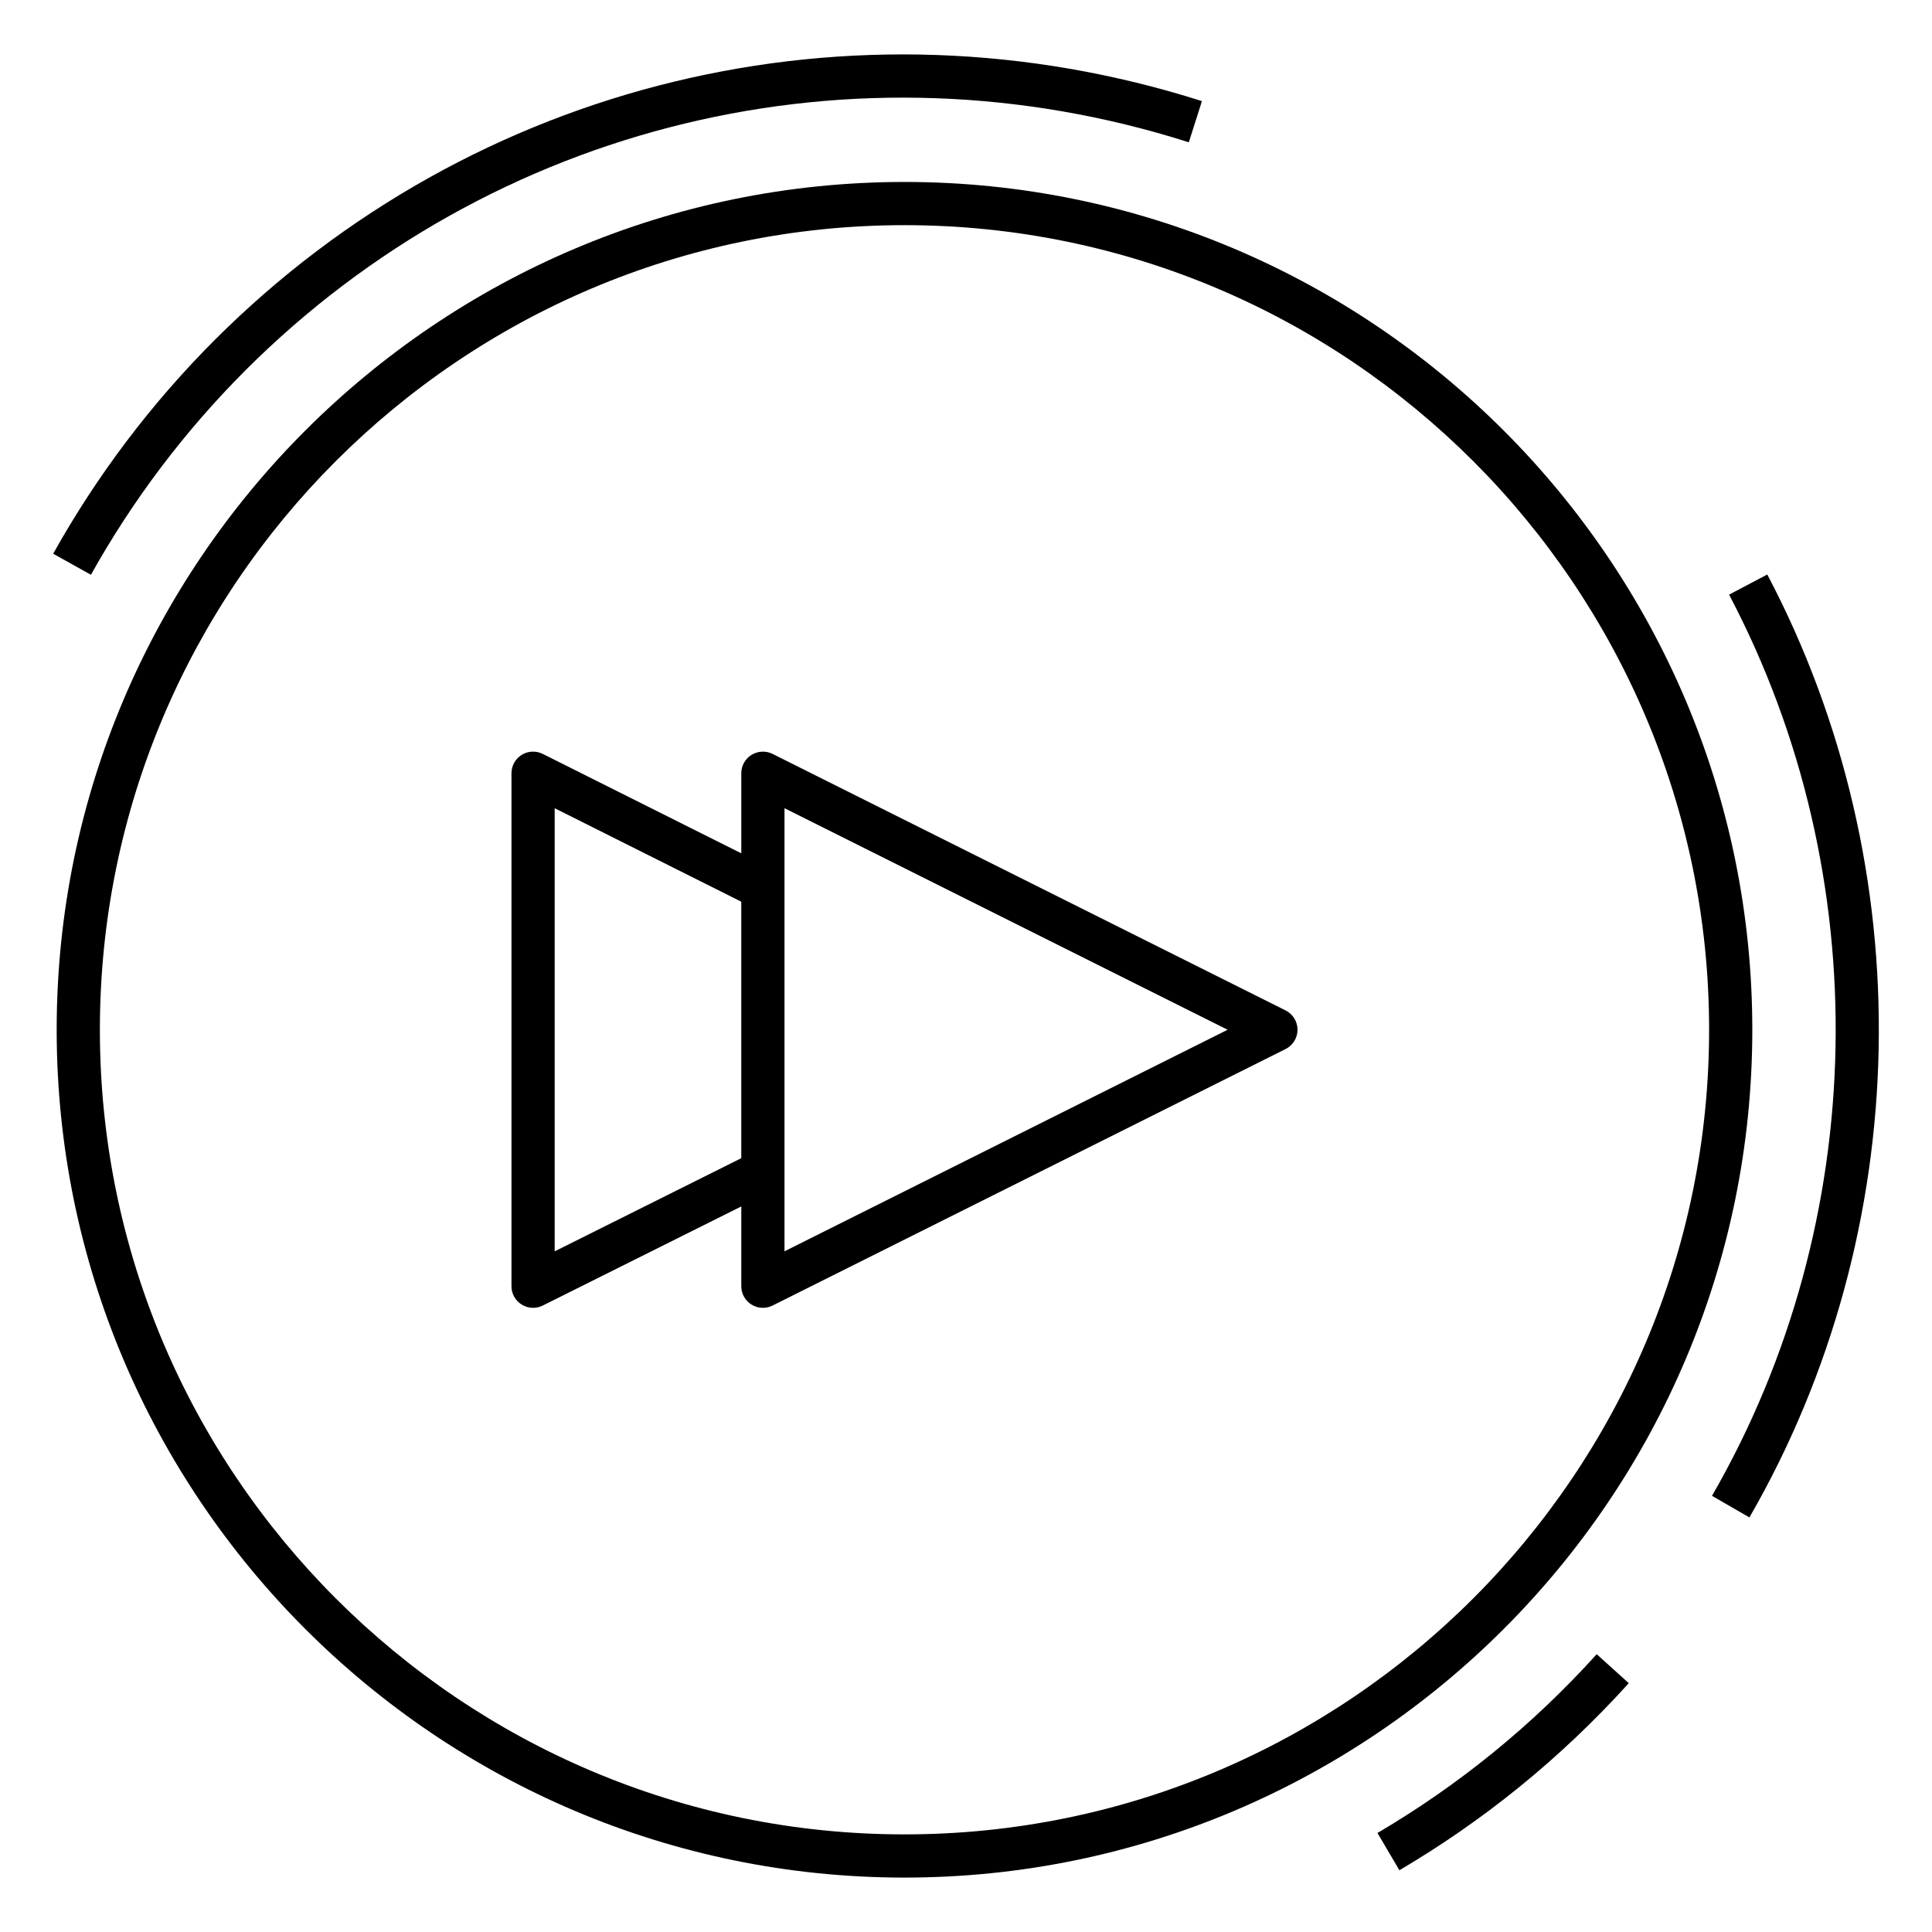
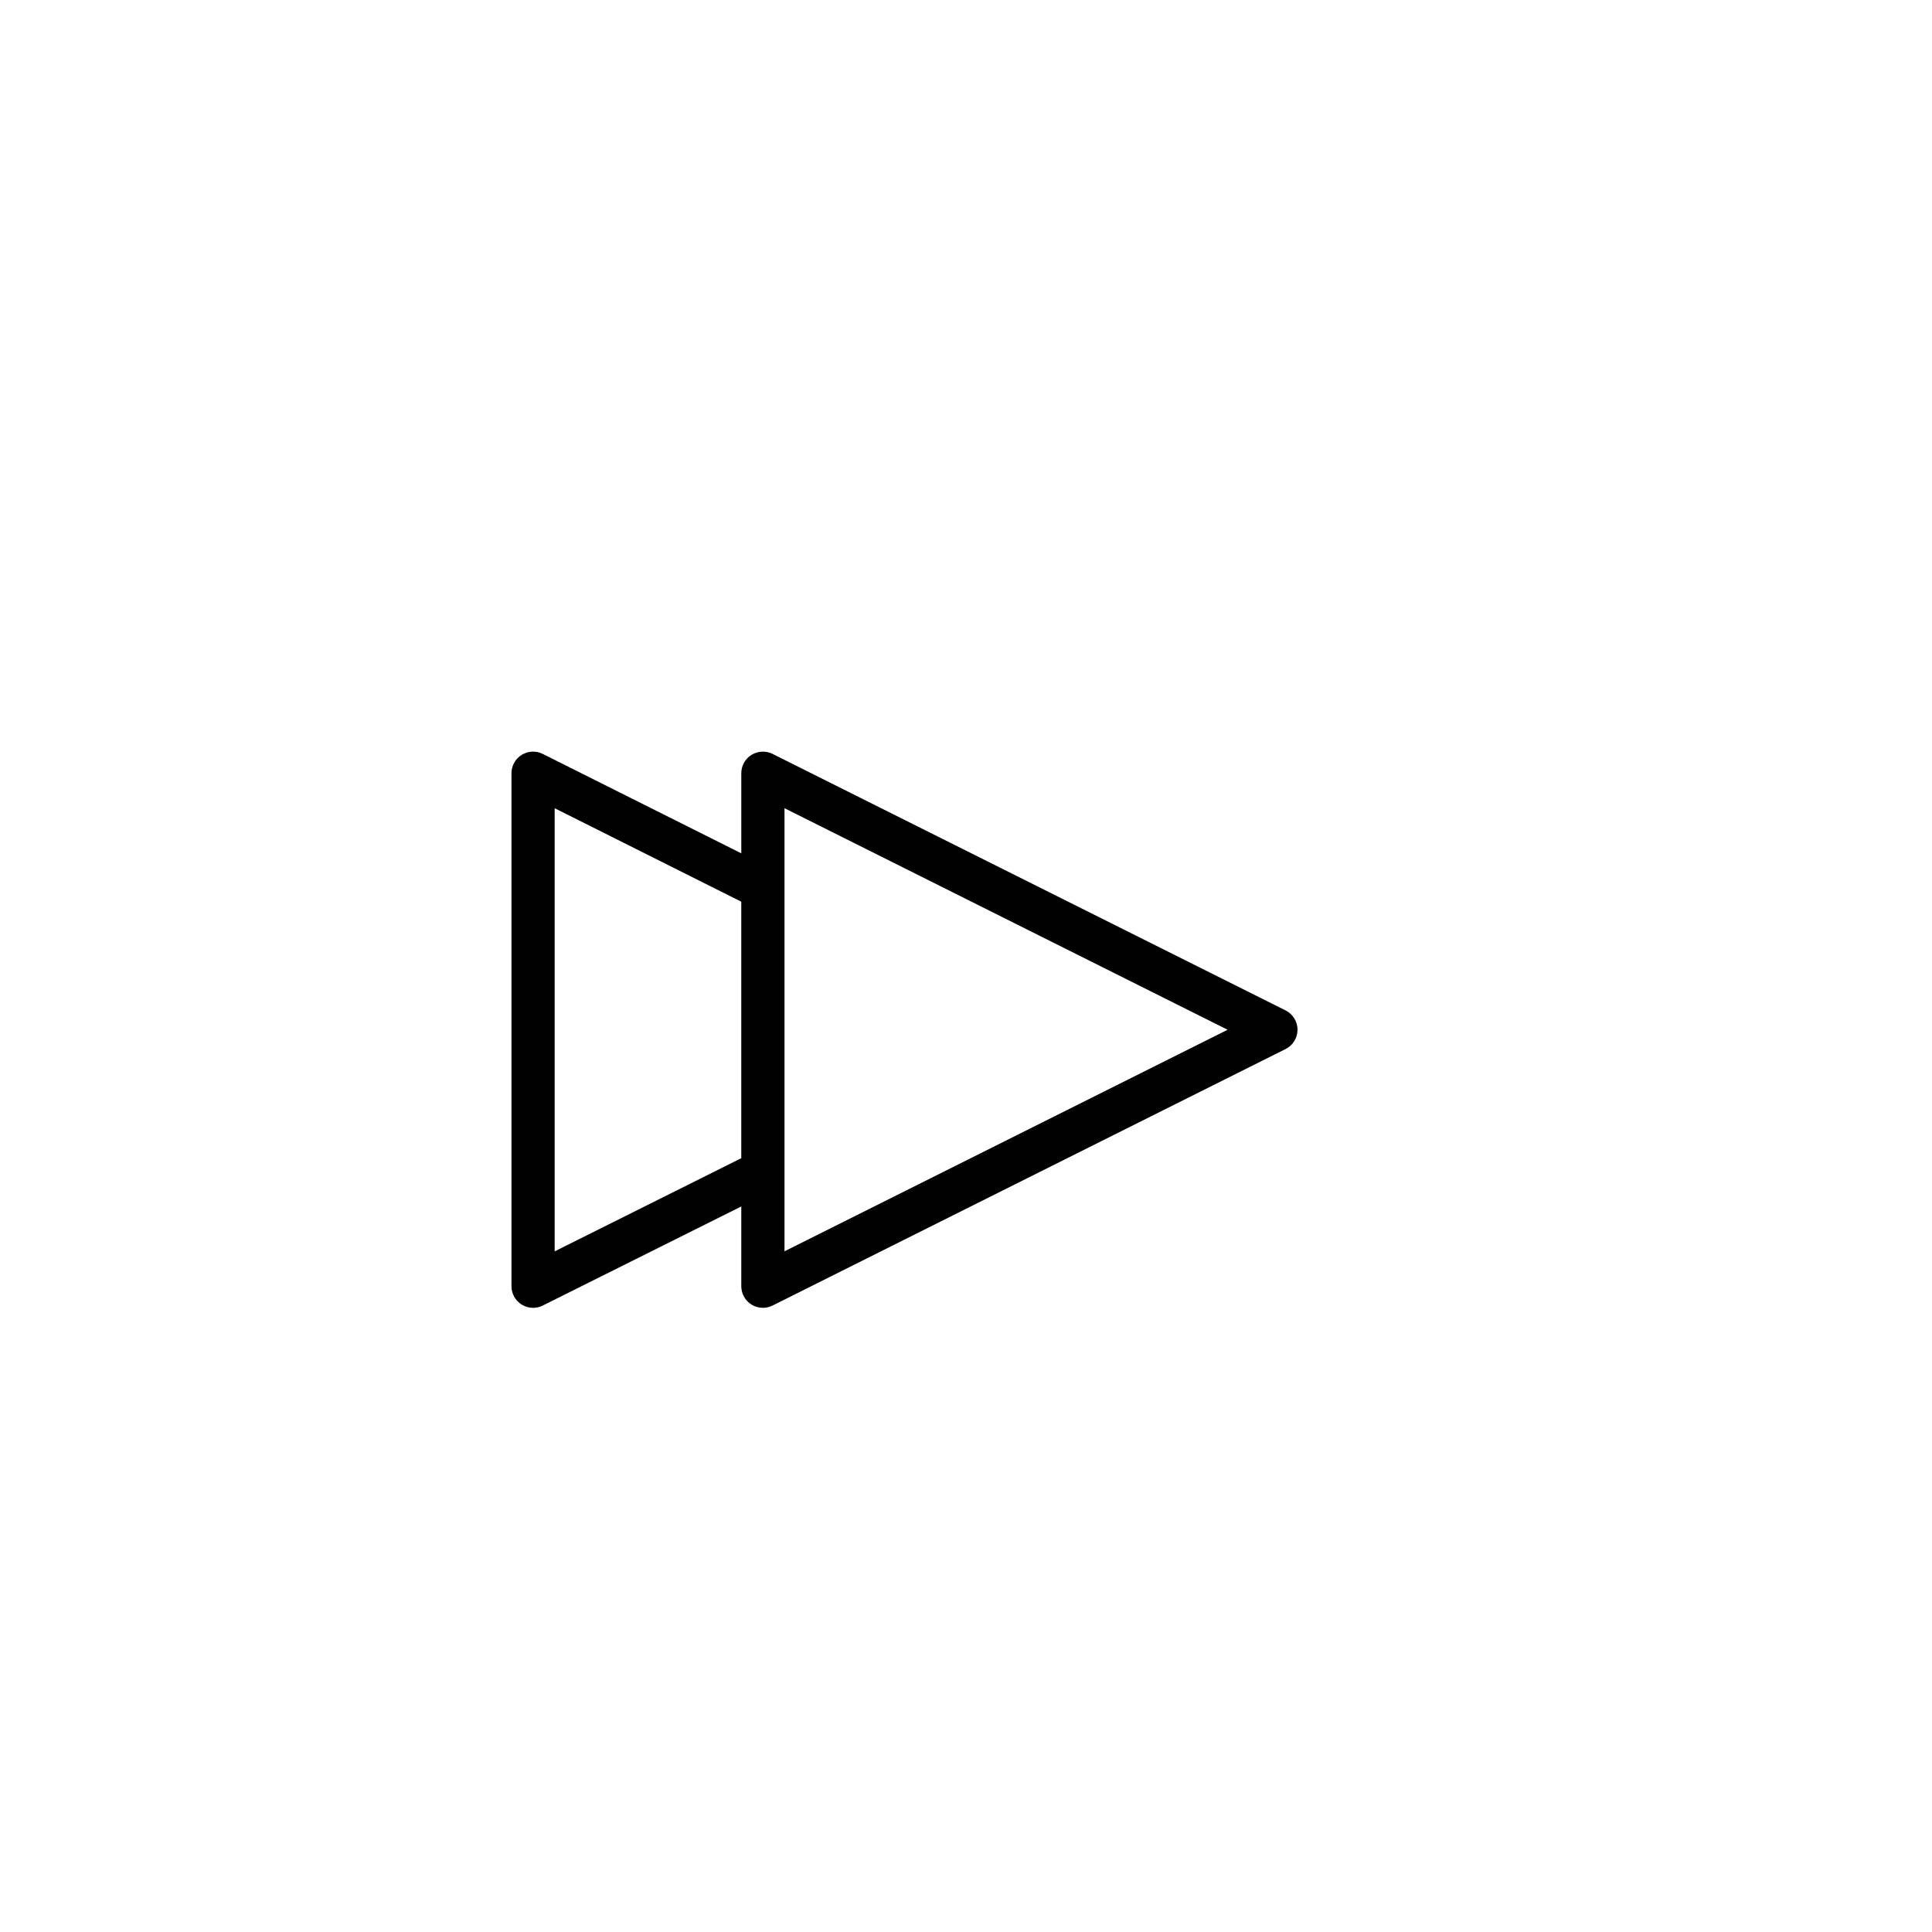
<svg xmlns="http://www.w3.org/2000/svg" fill="#000000" width="800px" height="800px" version="1.1" viewBox="144 144 512 512">
  <g>
-     <path d="m208.99 242.19c65.566-65.555 161.36-88.738 250.06-60.48l3.473-10.914c-92.766-29.551-193.02-5.297-261.62 63.297-16.797 16.801-31.199 35.863-42.812 56.648l10.004 5.582c11.094-19.863 24.855-38.082 40.902-54.133z" />
-     <path d="m597.7 540.41 9.914 5.727c43.973-76.223 45.785-171.97 4.734-249.89l-10.125 5.336c39.23 74.465 37.5 165.98-4.523 238.82z" />
-     <path d="m509.04 629.76 5.812 9.871c21.977-12.941 42.402-29.258 60.793-49.57l-8.5-7.68c-17.176 19.012-36.711 34.793-58.105 47.379z" />
-     <path d="m383.7 641.58c123.89 0 224.68-100.79 224.68-224.68 0-123.89-100.79-224.68-224.68-224.68-123.89 0-224.68 100.79-224.68 224.68 0 123.89 100.79 224.68 224.68 224.68zm0-437.91c117.57 0 213.23 95.652 213.23 213.23s-95.656 213.23-213.23 213.23c-117.57 0-213.23-95.652-213.23-213.23 0-117.57 95.656-213.23 213.23-213.23z" />
    <path d="m285.27 490.59c0.871 0 1.75-0.203 2.559-0.605l52.621-26.266v21.145c0 1.984 1.027 3.828 2.715 4.871 0.926 0.566 1.969 0.852 3.012 0.852 0.871 0 1.75-0.203 2.559-0.605l135.95-67.973c1.945-0.969 3.168-2.953 3.168-5.121s-1.223-4.152-3.168-5.121l-135.95-67.977c-1.766-0.879-3.867-0.785-5.57 0.25-1.684 1.043-2.715 2.887-2.715 4.871v21.23l-52.613-26.348c-1.781-0.887-3.867-0.797-5.578 0.246-1.684 1.043-2.715 2.883-2.715 4.871v135.95c0 1.984 1.027 3.824 2.715 4.867 0.918 0.574 1.961 0.859 3.012 0.859zm66.629-132.41 117.43 58.715-117.43 58.715zm-60.906 0.008 49.453 24.77v67.973l-49.453 24.688z" />
  </g>
</svg>